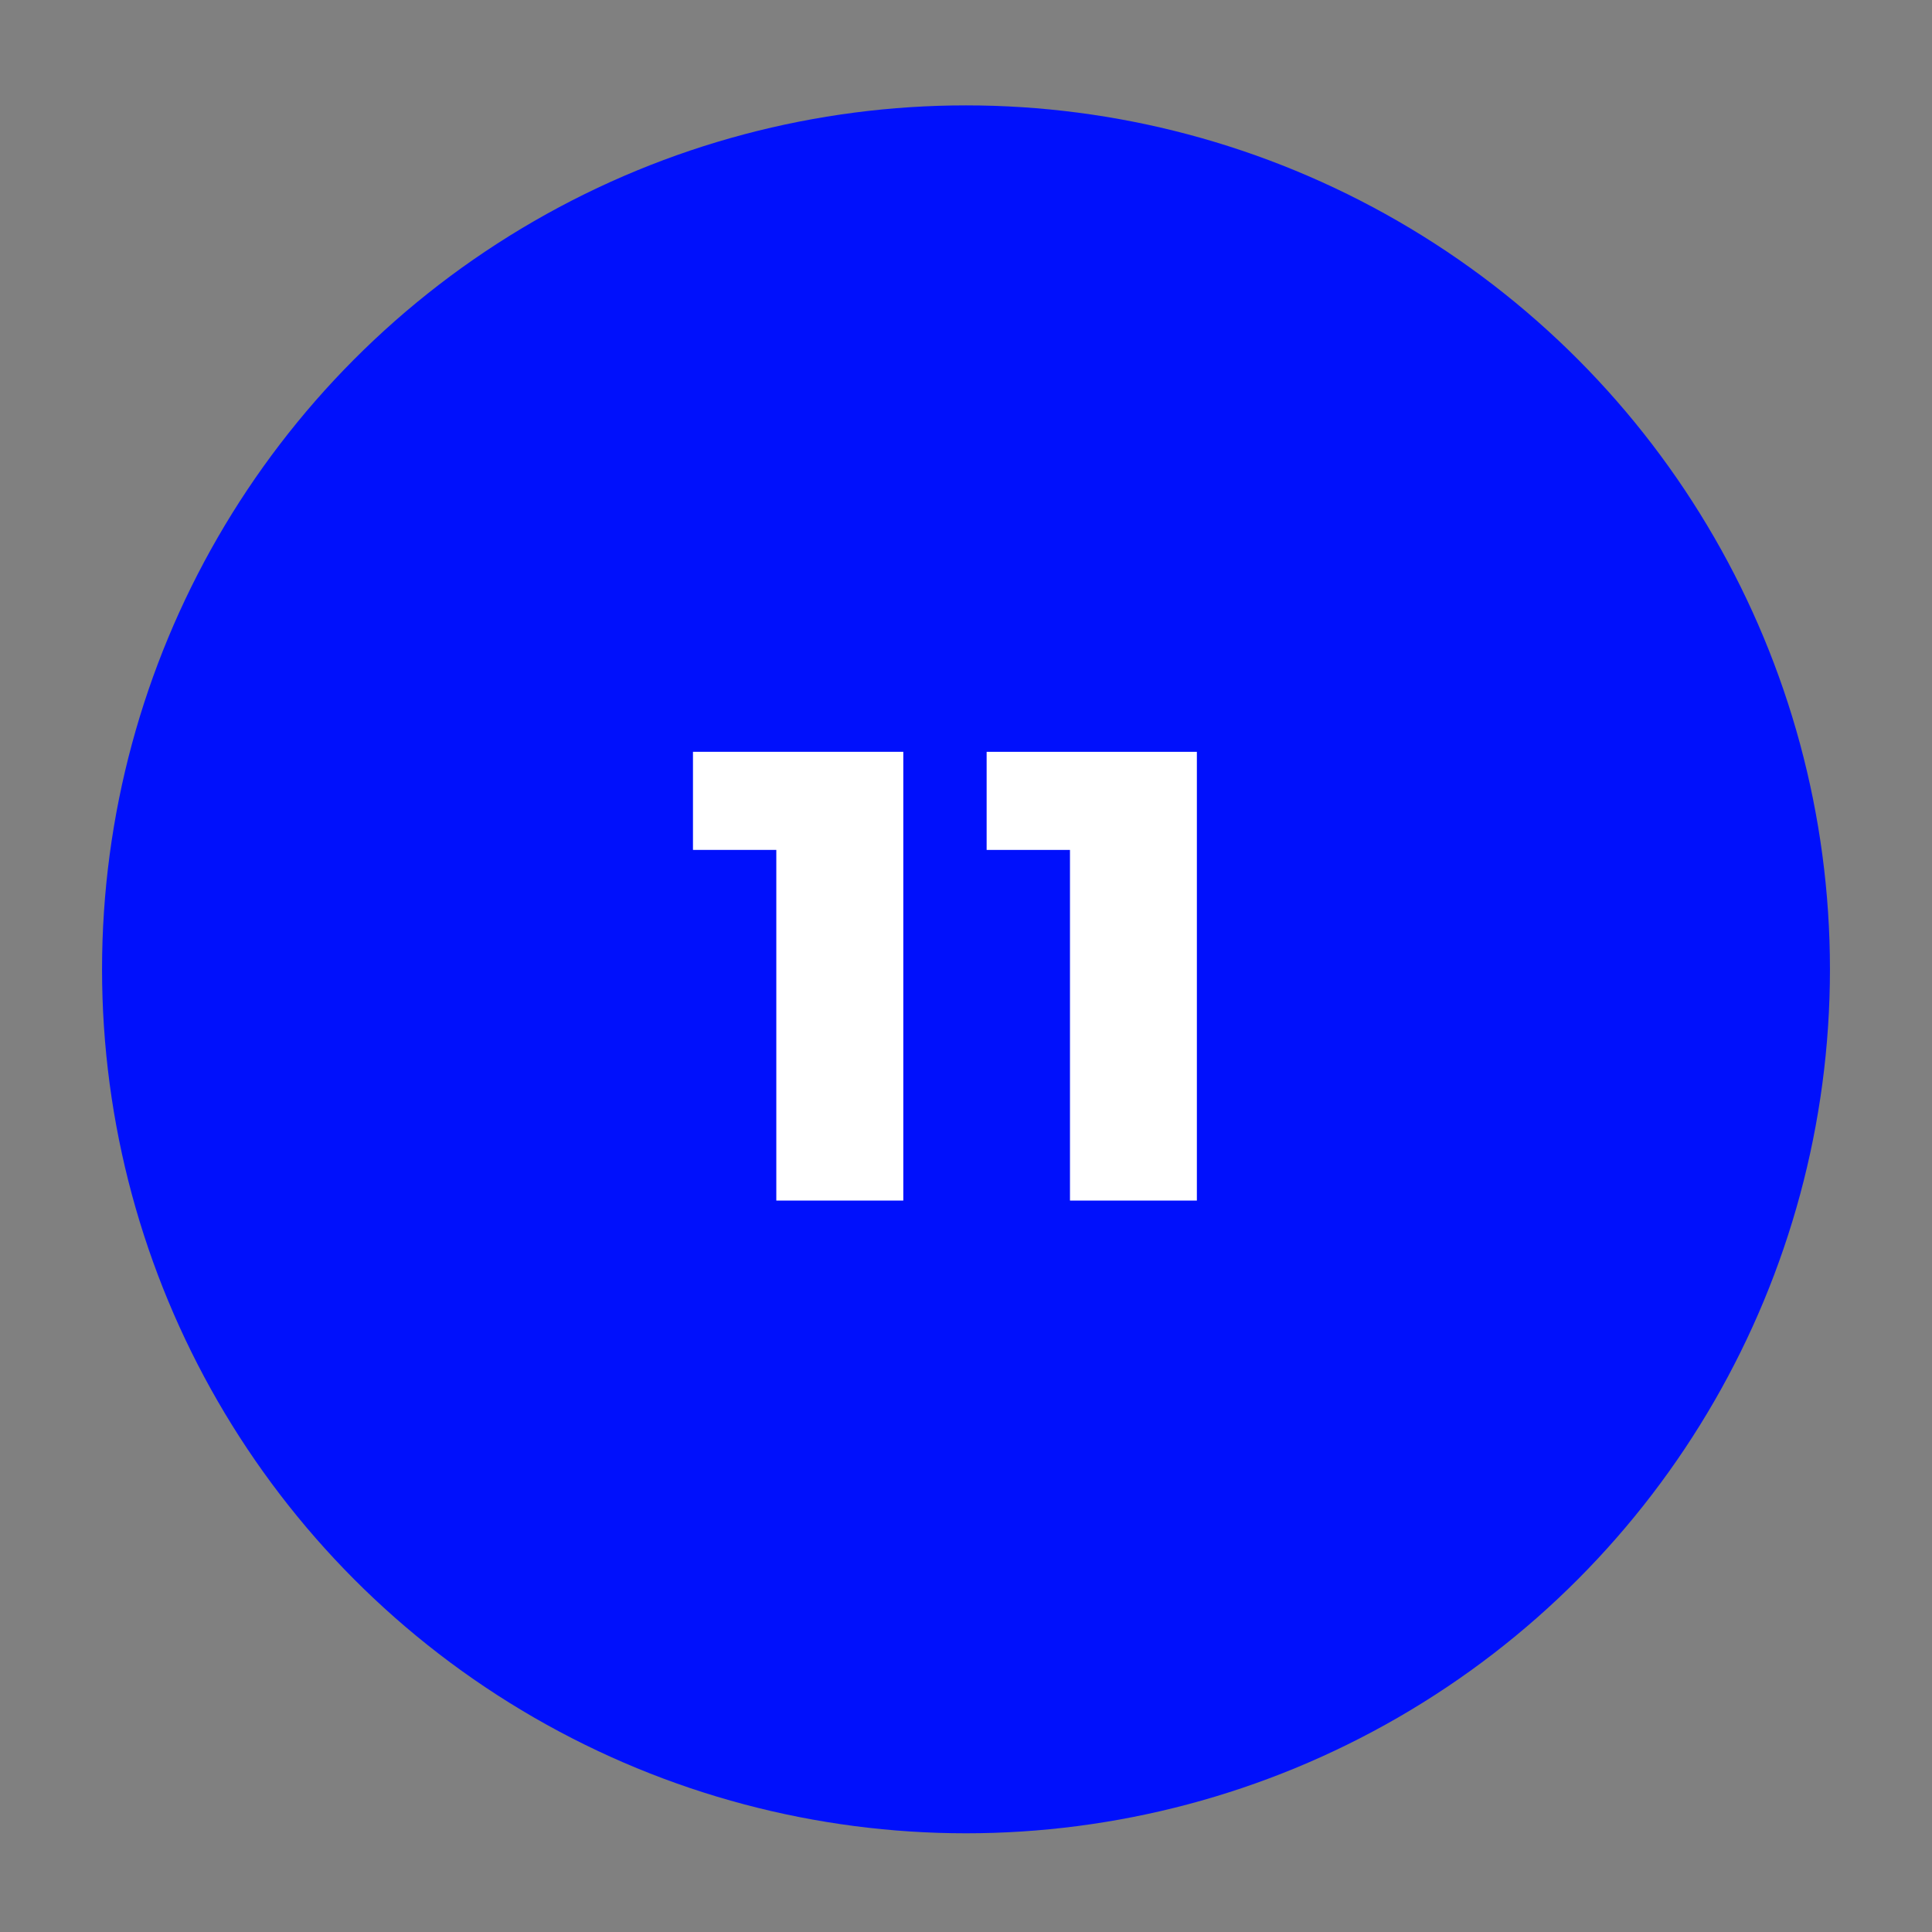
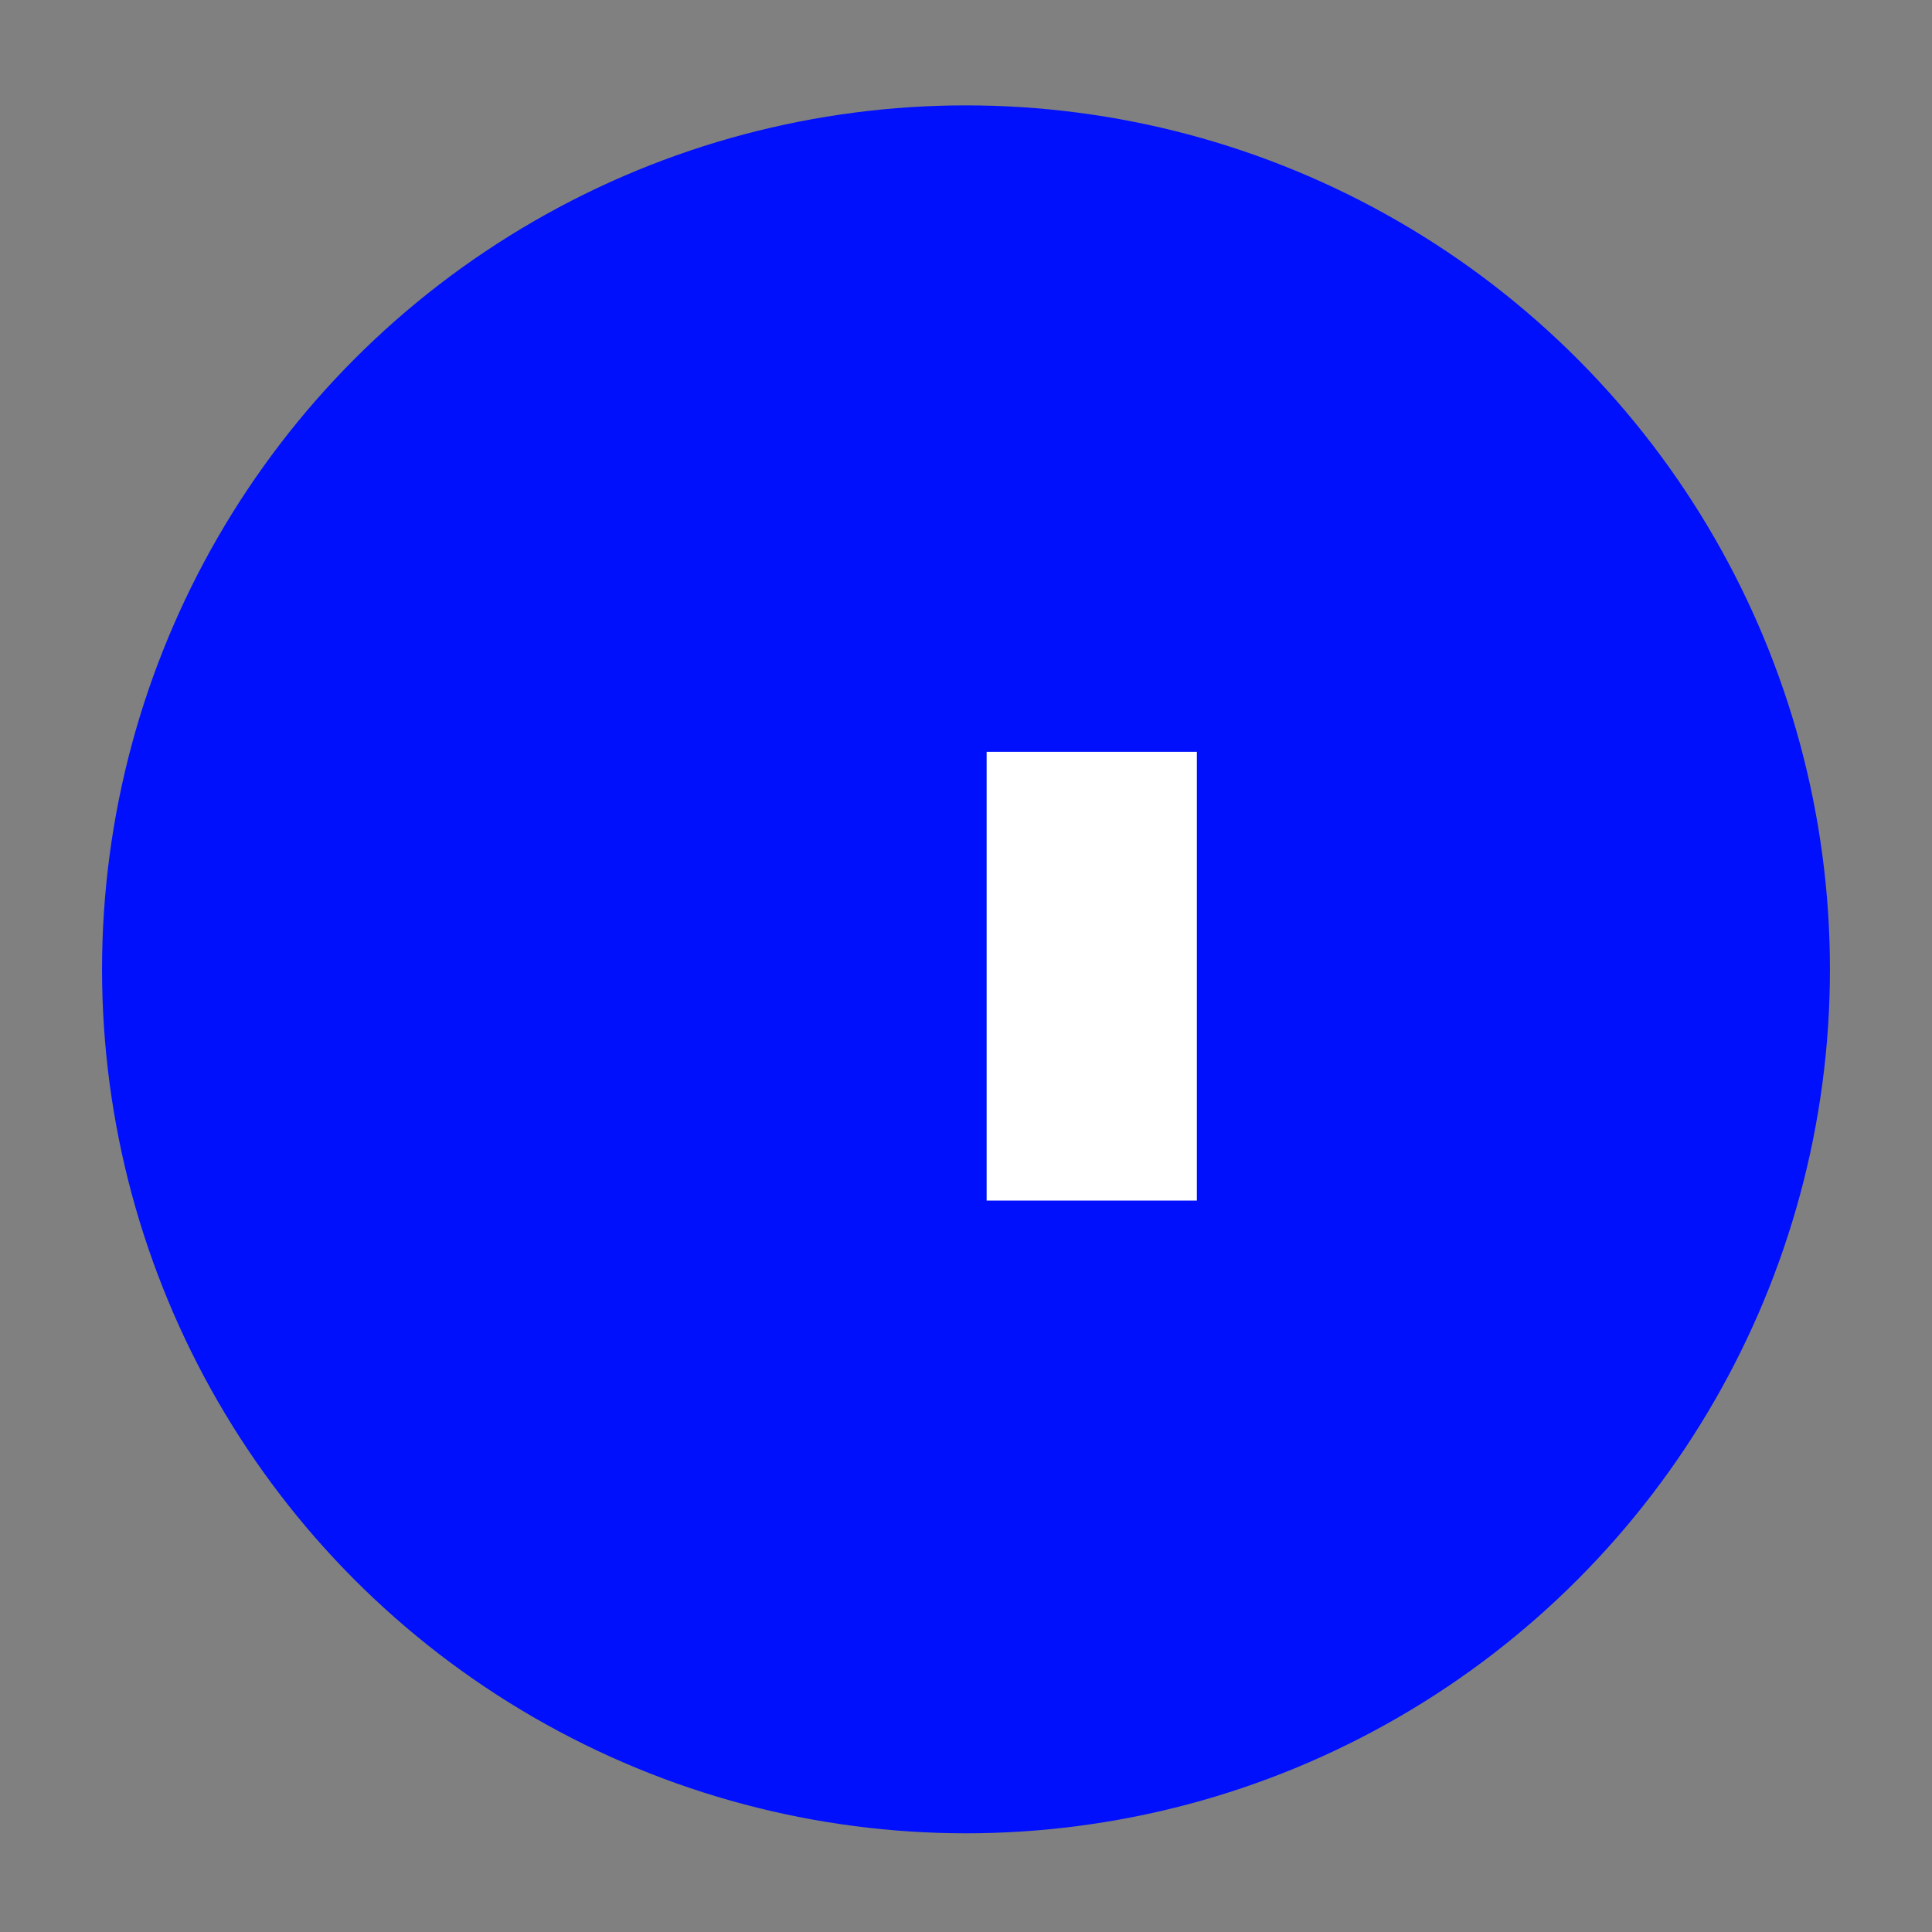
<svg xmlns="http://www.w3.org/2000/svg" id="Calque_1" data-name="Calque 1" width="220" height="220" viewBox="0 0 220 220">
  <rect x="0" y="0" width="220" height="220" fill="#808080" stroke="none" />
  <defs>
    <style>.cls-1{fill:#0010fc;}.cls-2{fill:#fff;}</style>
  </defs>
  <circle class="cls-1" cx="110" cy="110.38" r="98.38" />
-   <path class="cls-2" d="M102.86,85.61v51.1H88.4V96.78H78.91V85.61Z" />
-   <path class="cls-2" d="M136.29,85.61v51.1H121.84V96.78h-9.49V85.61Z" />
+   <path class="cls-2" d="M136.29,85.61v51.1H121.84h-9.49V85.61Z" />
</svg>